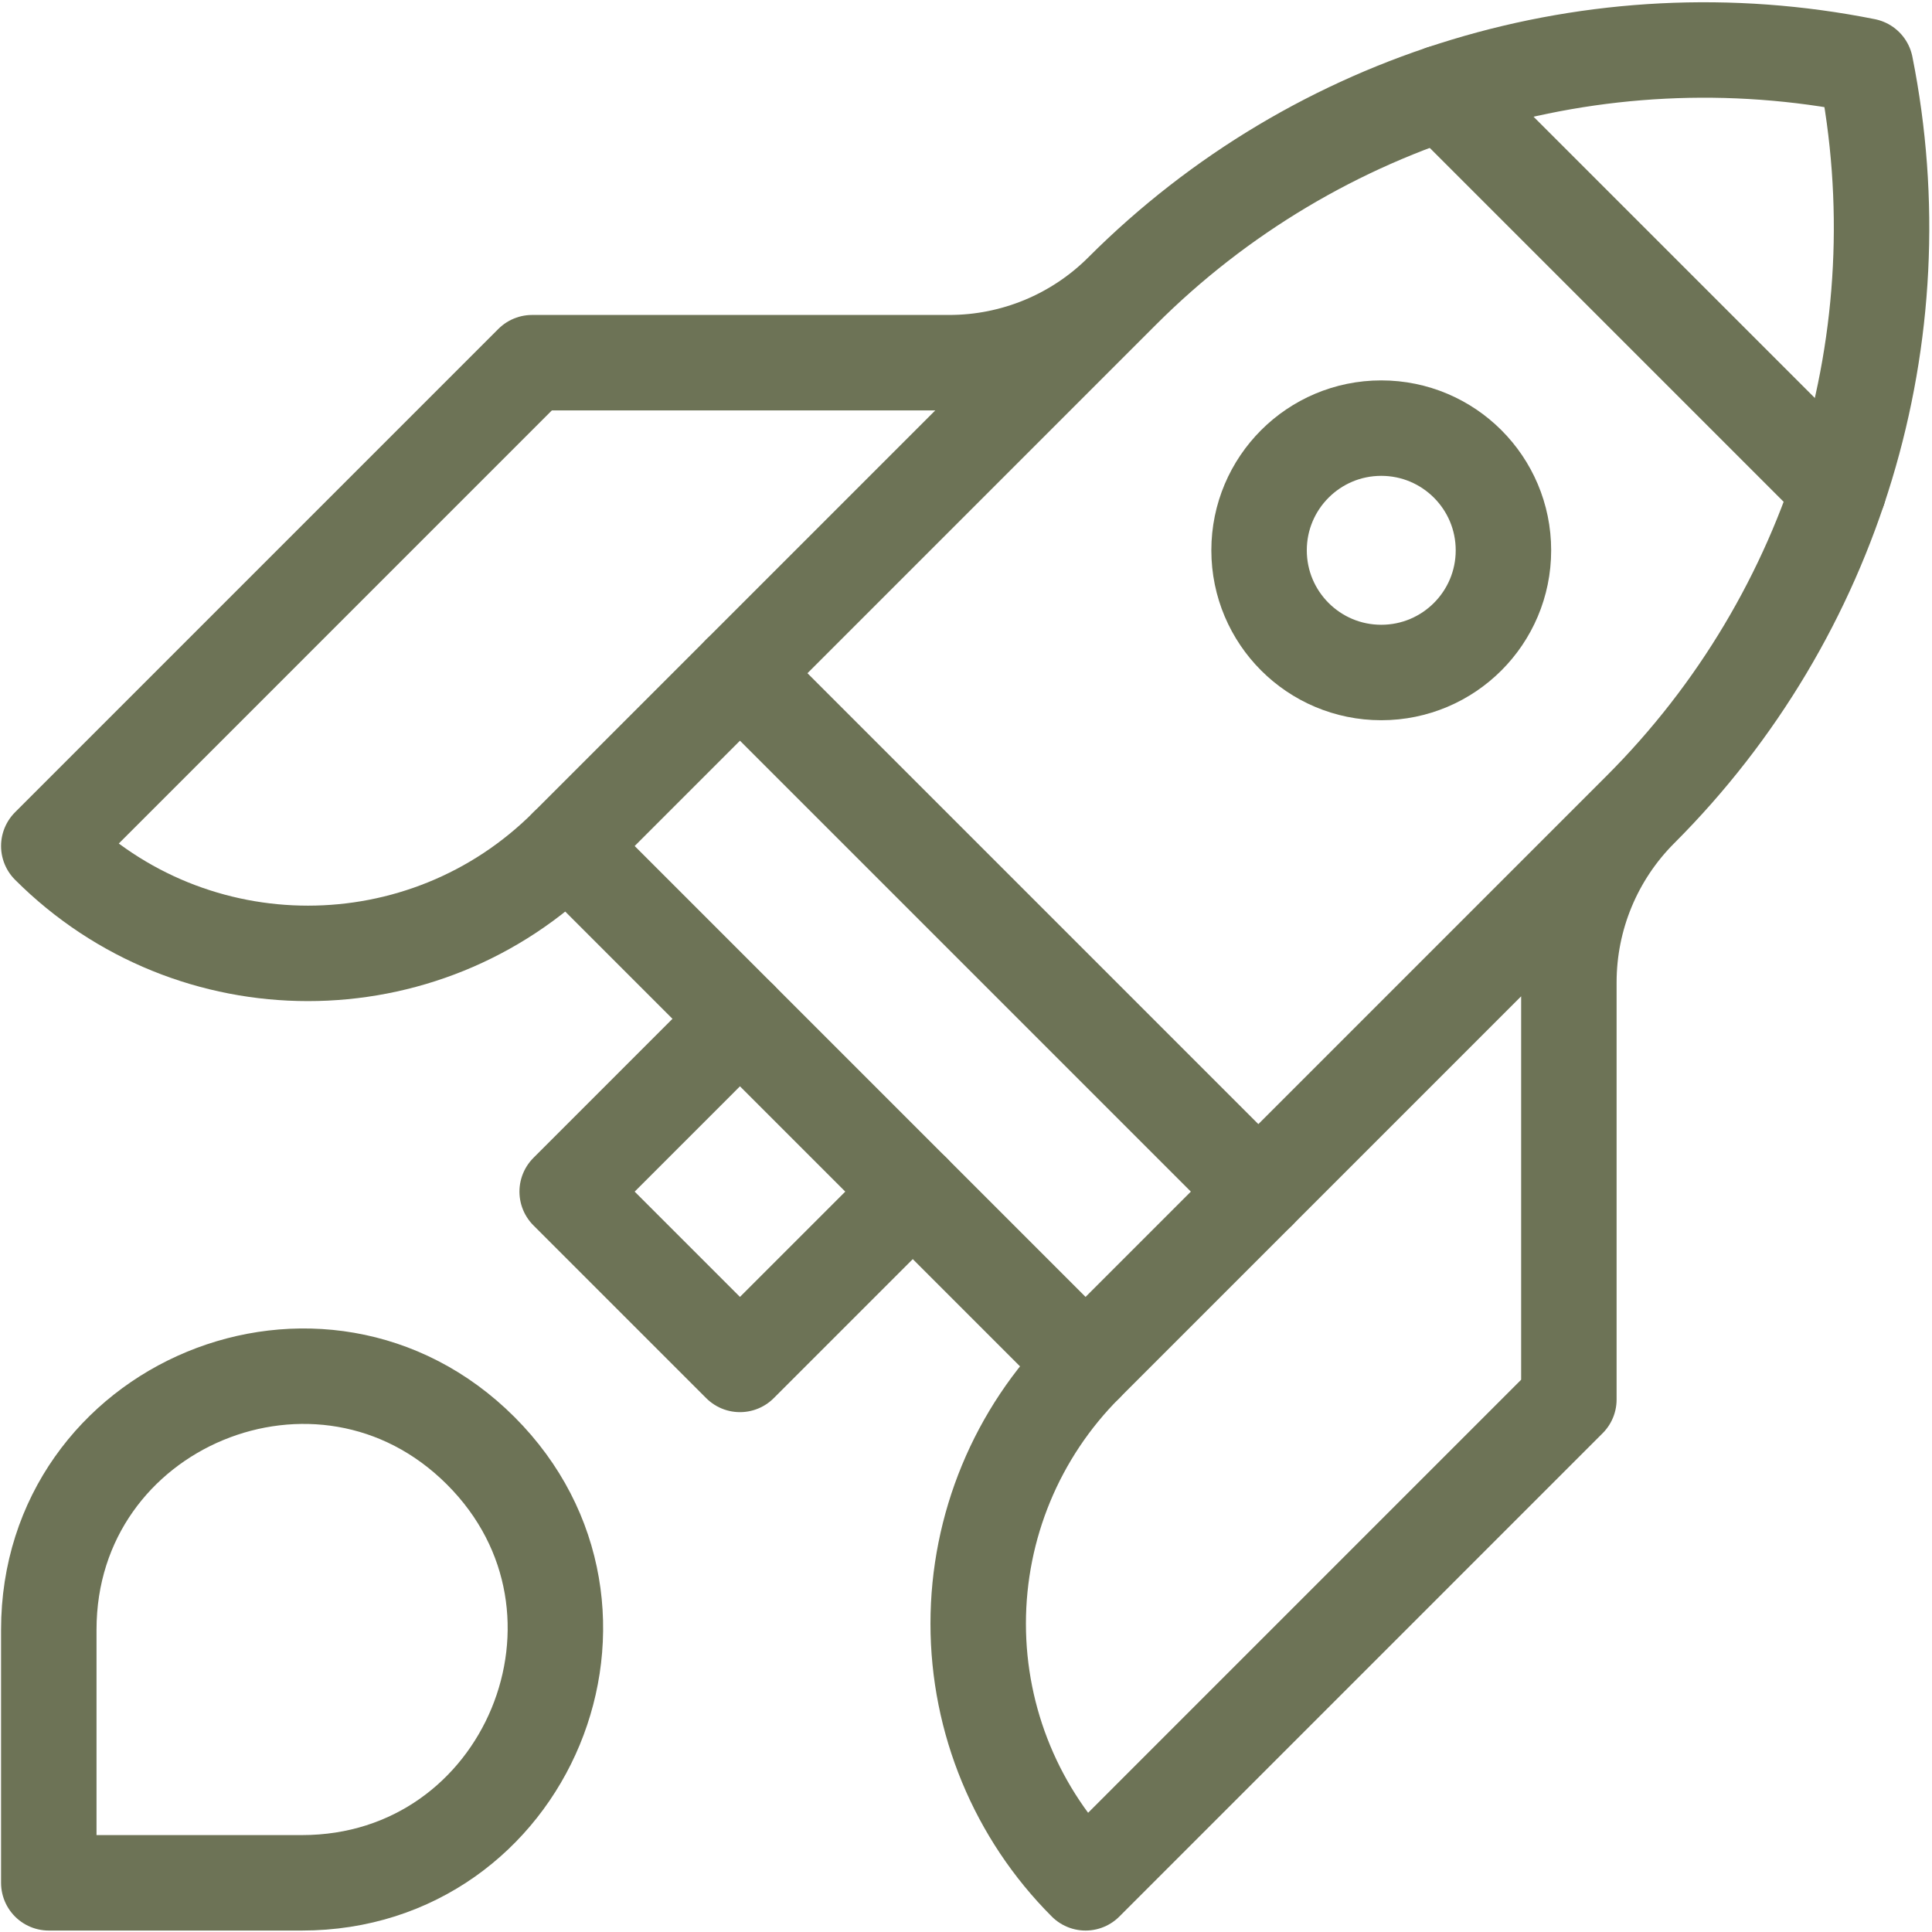
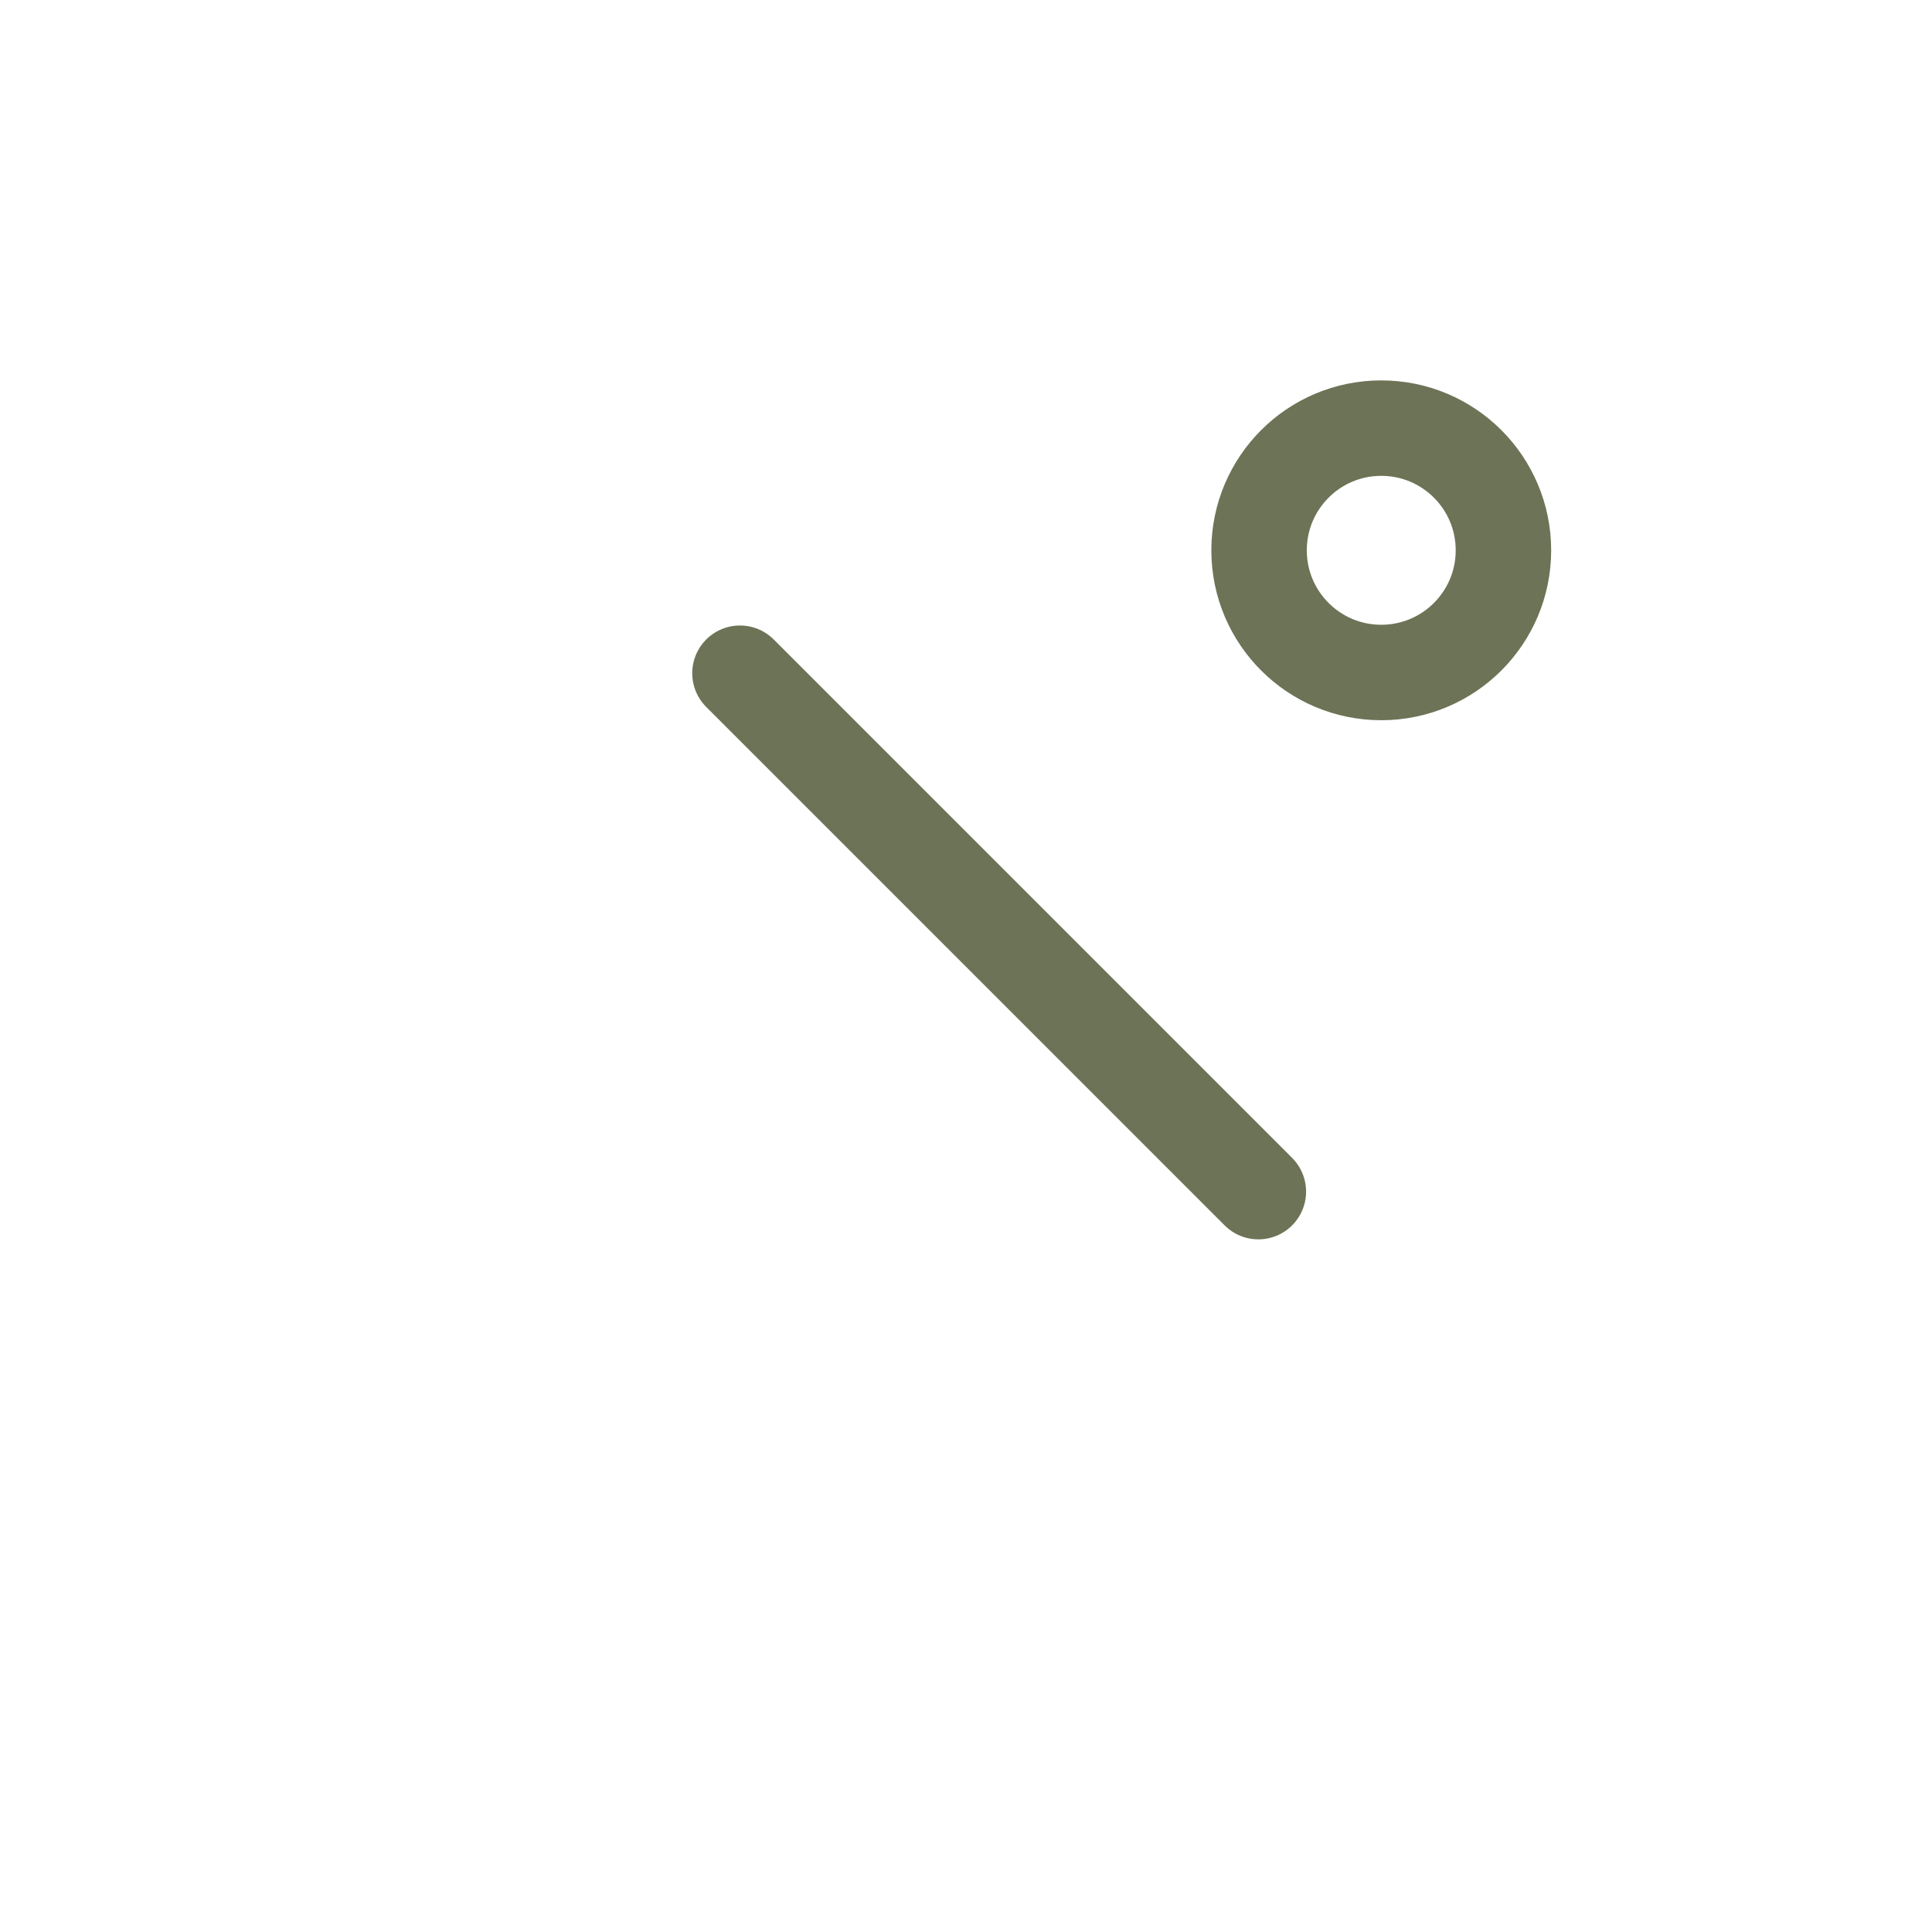
<svg xmlns="http://www.w3.org/2000/svg" width="506px" height="506px" viewBox="0 0 506 506" version="1.1">
  <title>launch</title>
  <g id="Icons" stroke="none" stroke-width="1" fill="none" fill-rule="evenodd" stroke-linecap="round" stroke-linejoin="round">
    <g id="launch" transform="translate(12.778, 13.092)" stroke="#6D7356" stroke-width="25">
      <line x1="316.792" y1="298.999" x2="181.023" y2="163.226" id="Path" />
-       <line x1="271.536" y1="344.255" x2="135.767" y2="208.483" id="Path" />
-       <polyline id="Path" points="181.023 253.741 135.767 298.999 181.023 344.255 226.279 298.999" />
-       <path d="M416.863,198.923 C404.861,210.926 398.118,227.206 398.118,244.18 L398.118,353.442 L271.536,480.028 C253.532,462.024 243.417,437.604 243.417,412.142 C243.417,386.679 253.532,362.26 271.536,344.255 L416.863,198.923 C467.834,147.951 489.958,74.876 475.822,4.19 C405.138,-9.947 332.066,12.178 281.095,63.151 L135.767,208.483 C98.276,245.976 37.491,245.976 0,208.483 L126.582,81.897 L235.84,81.897 C252.814,81.897 269.093,75.154 281.096,63.151" id="Path" />
-       <line x1="364.929" y1="11.214" x2="468.798" y2="115.087" id="Path" />
      <ellipse id="Oval" cx="348.979" cy="131.037" rx="32.001" ry="32.002" />
-       <path d="M113.14,366.885 C71.389,325.131 0,354.703 0,413.75 L0,480.028 L66.276,480.028 C125.321,480.028 154.892,408.637 113.14,366.885 Z" id="Path" />
    </g>
  </g>
</svg>